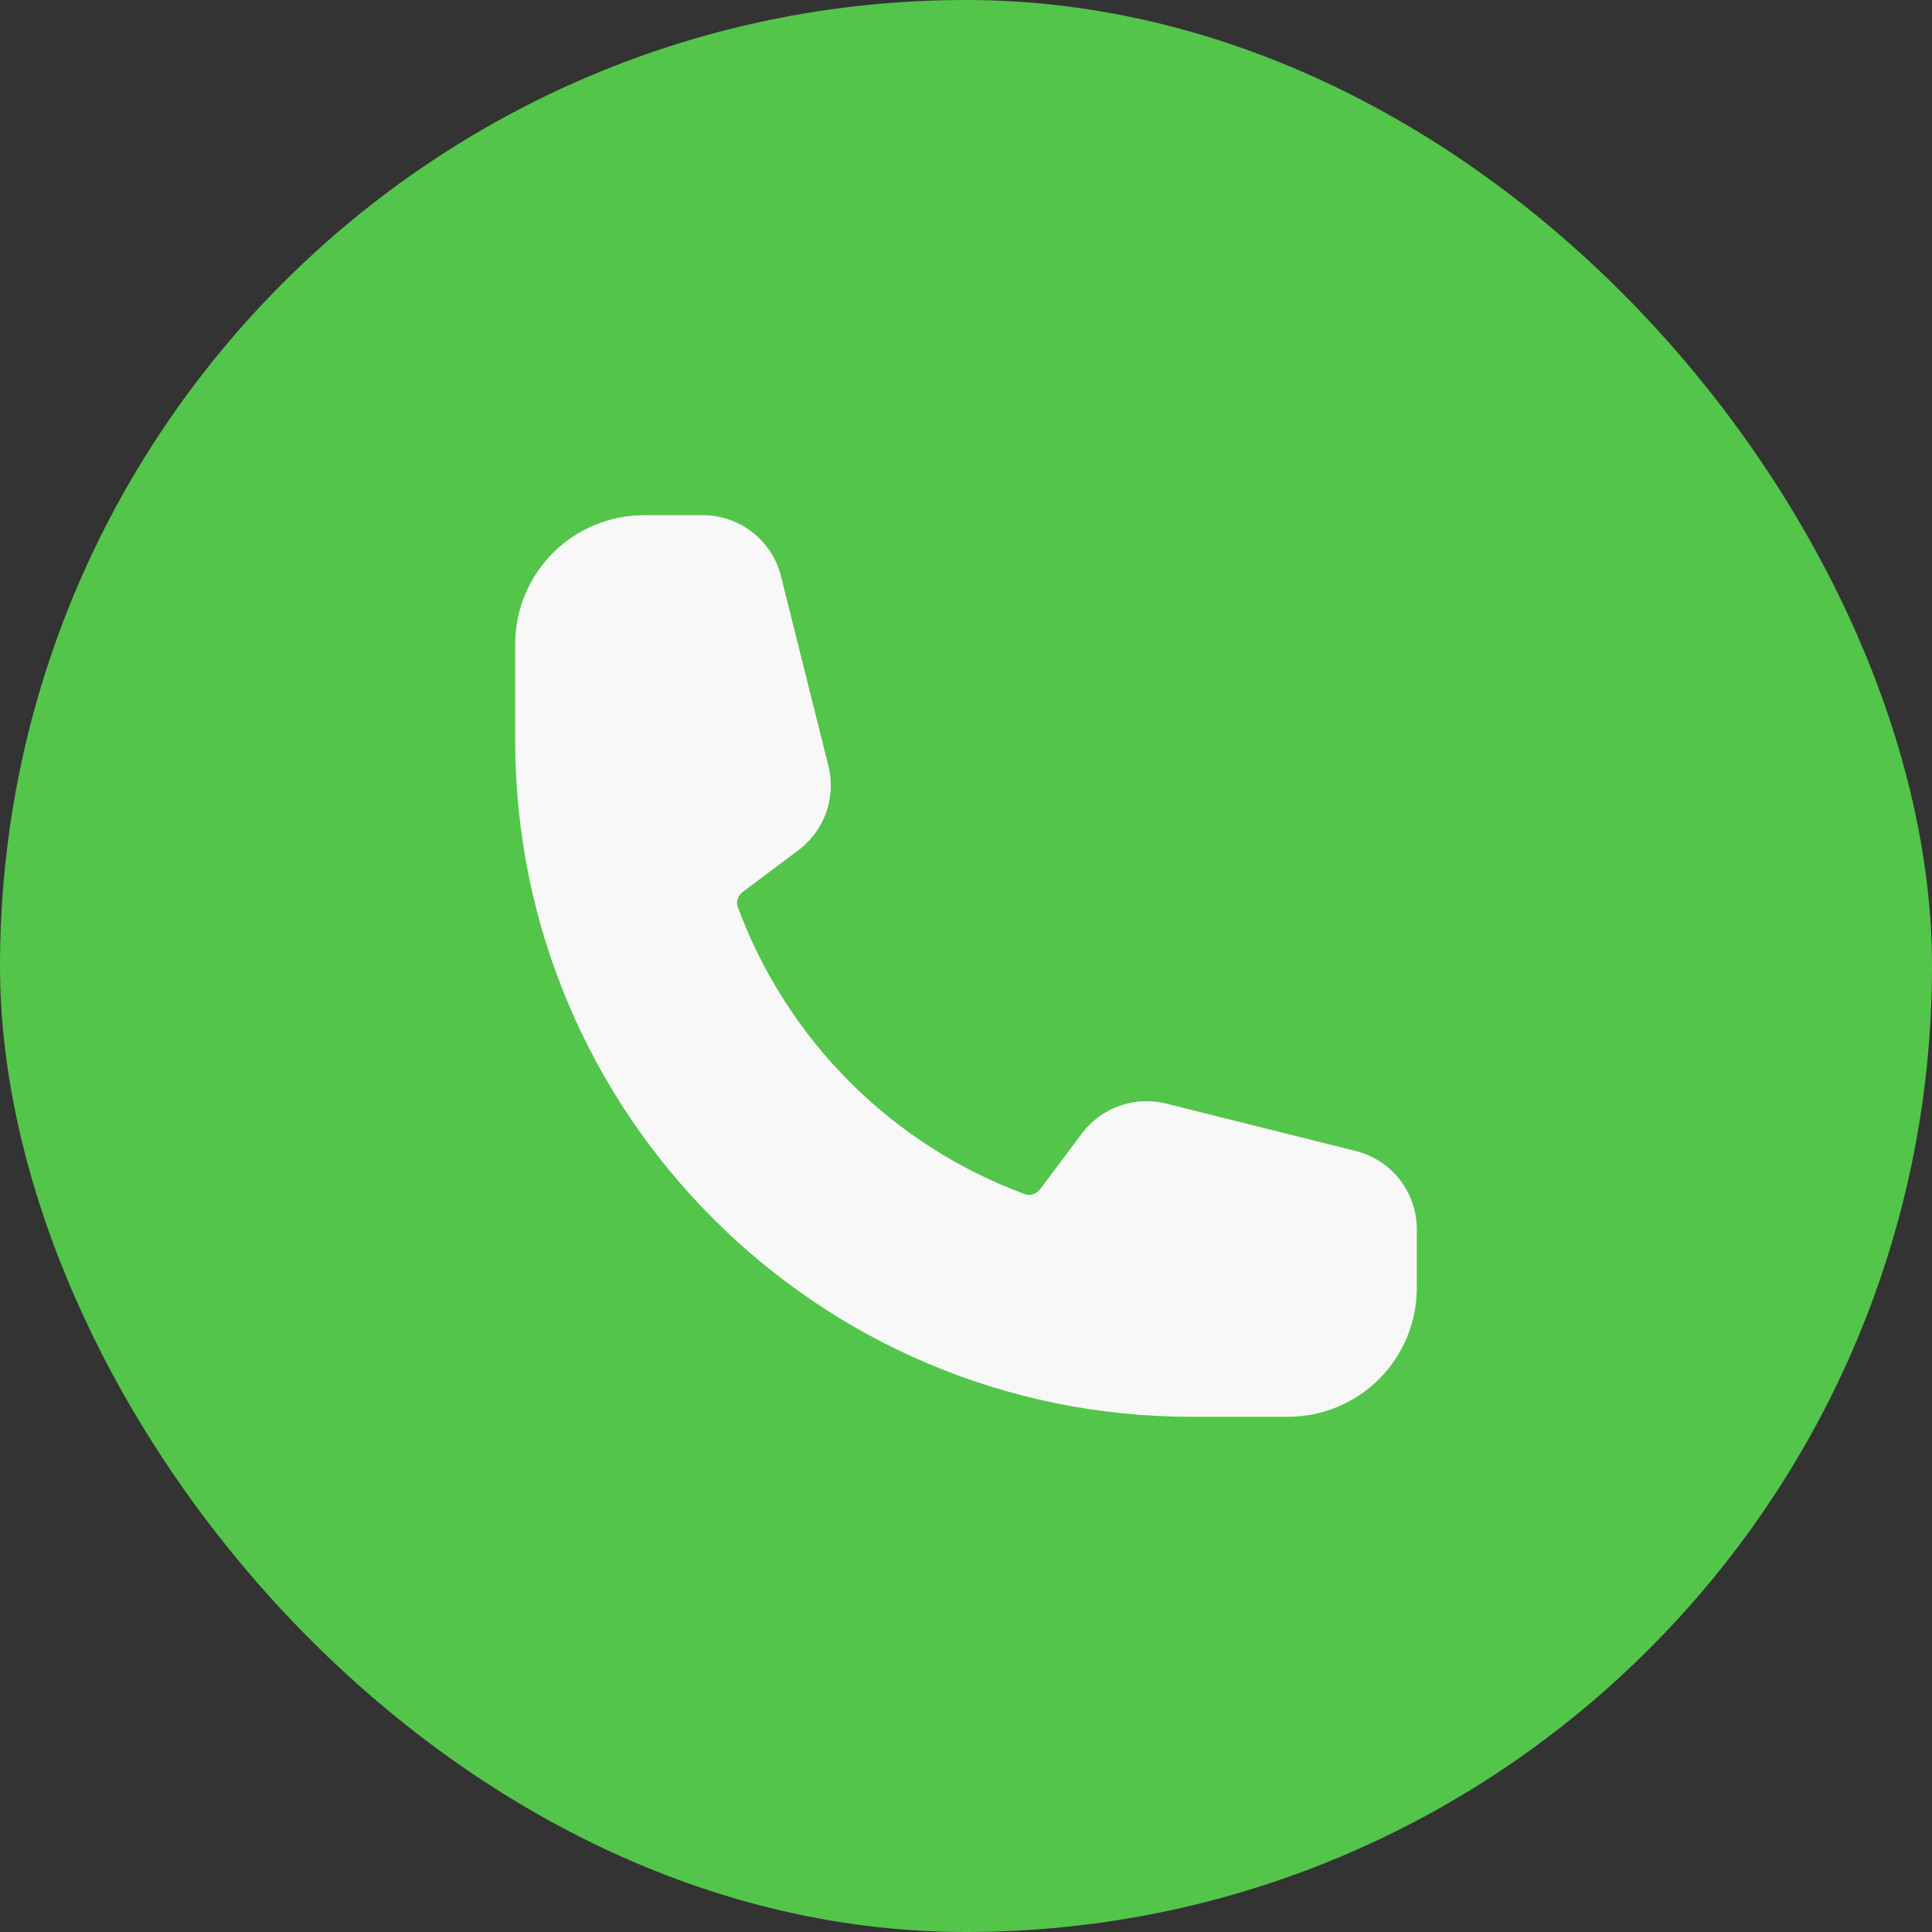
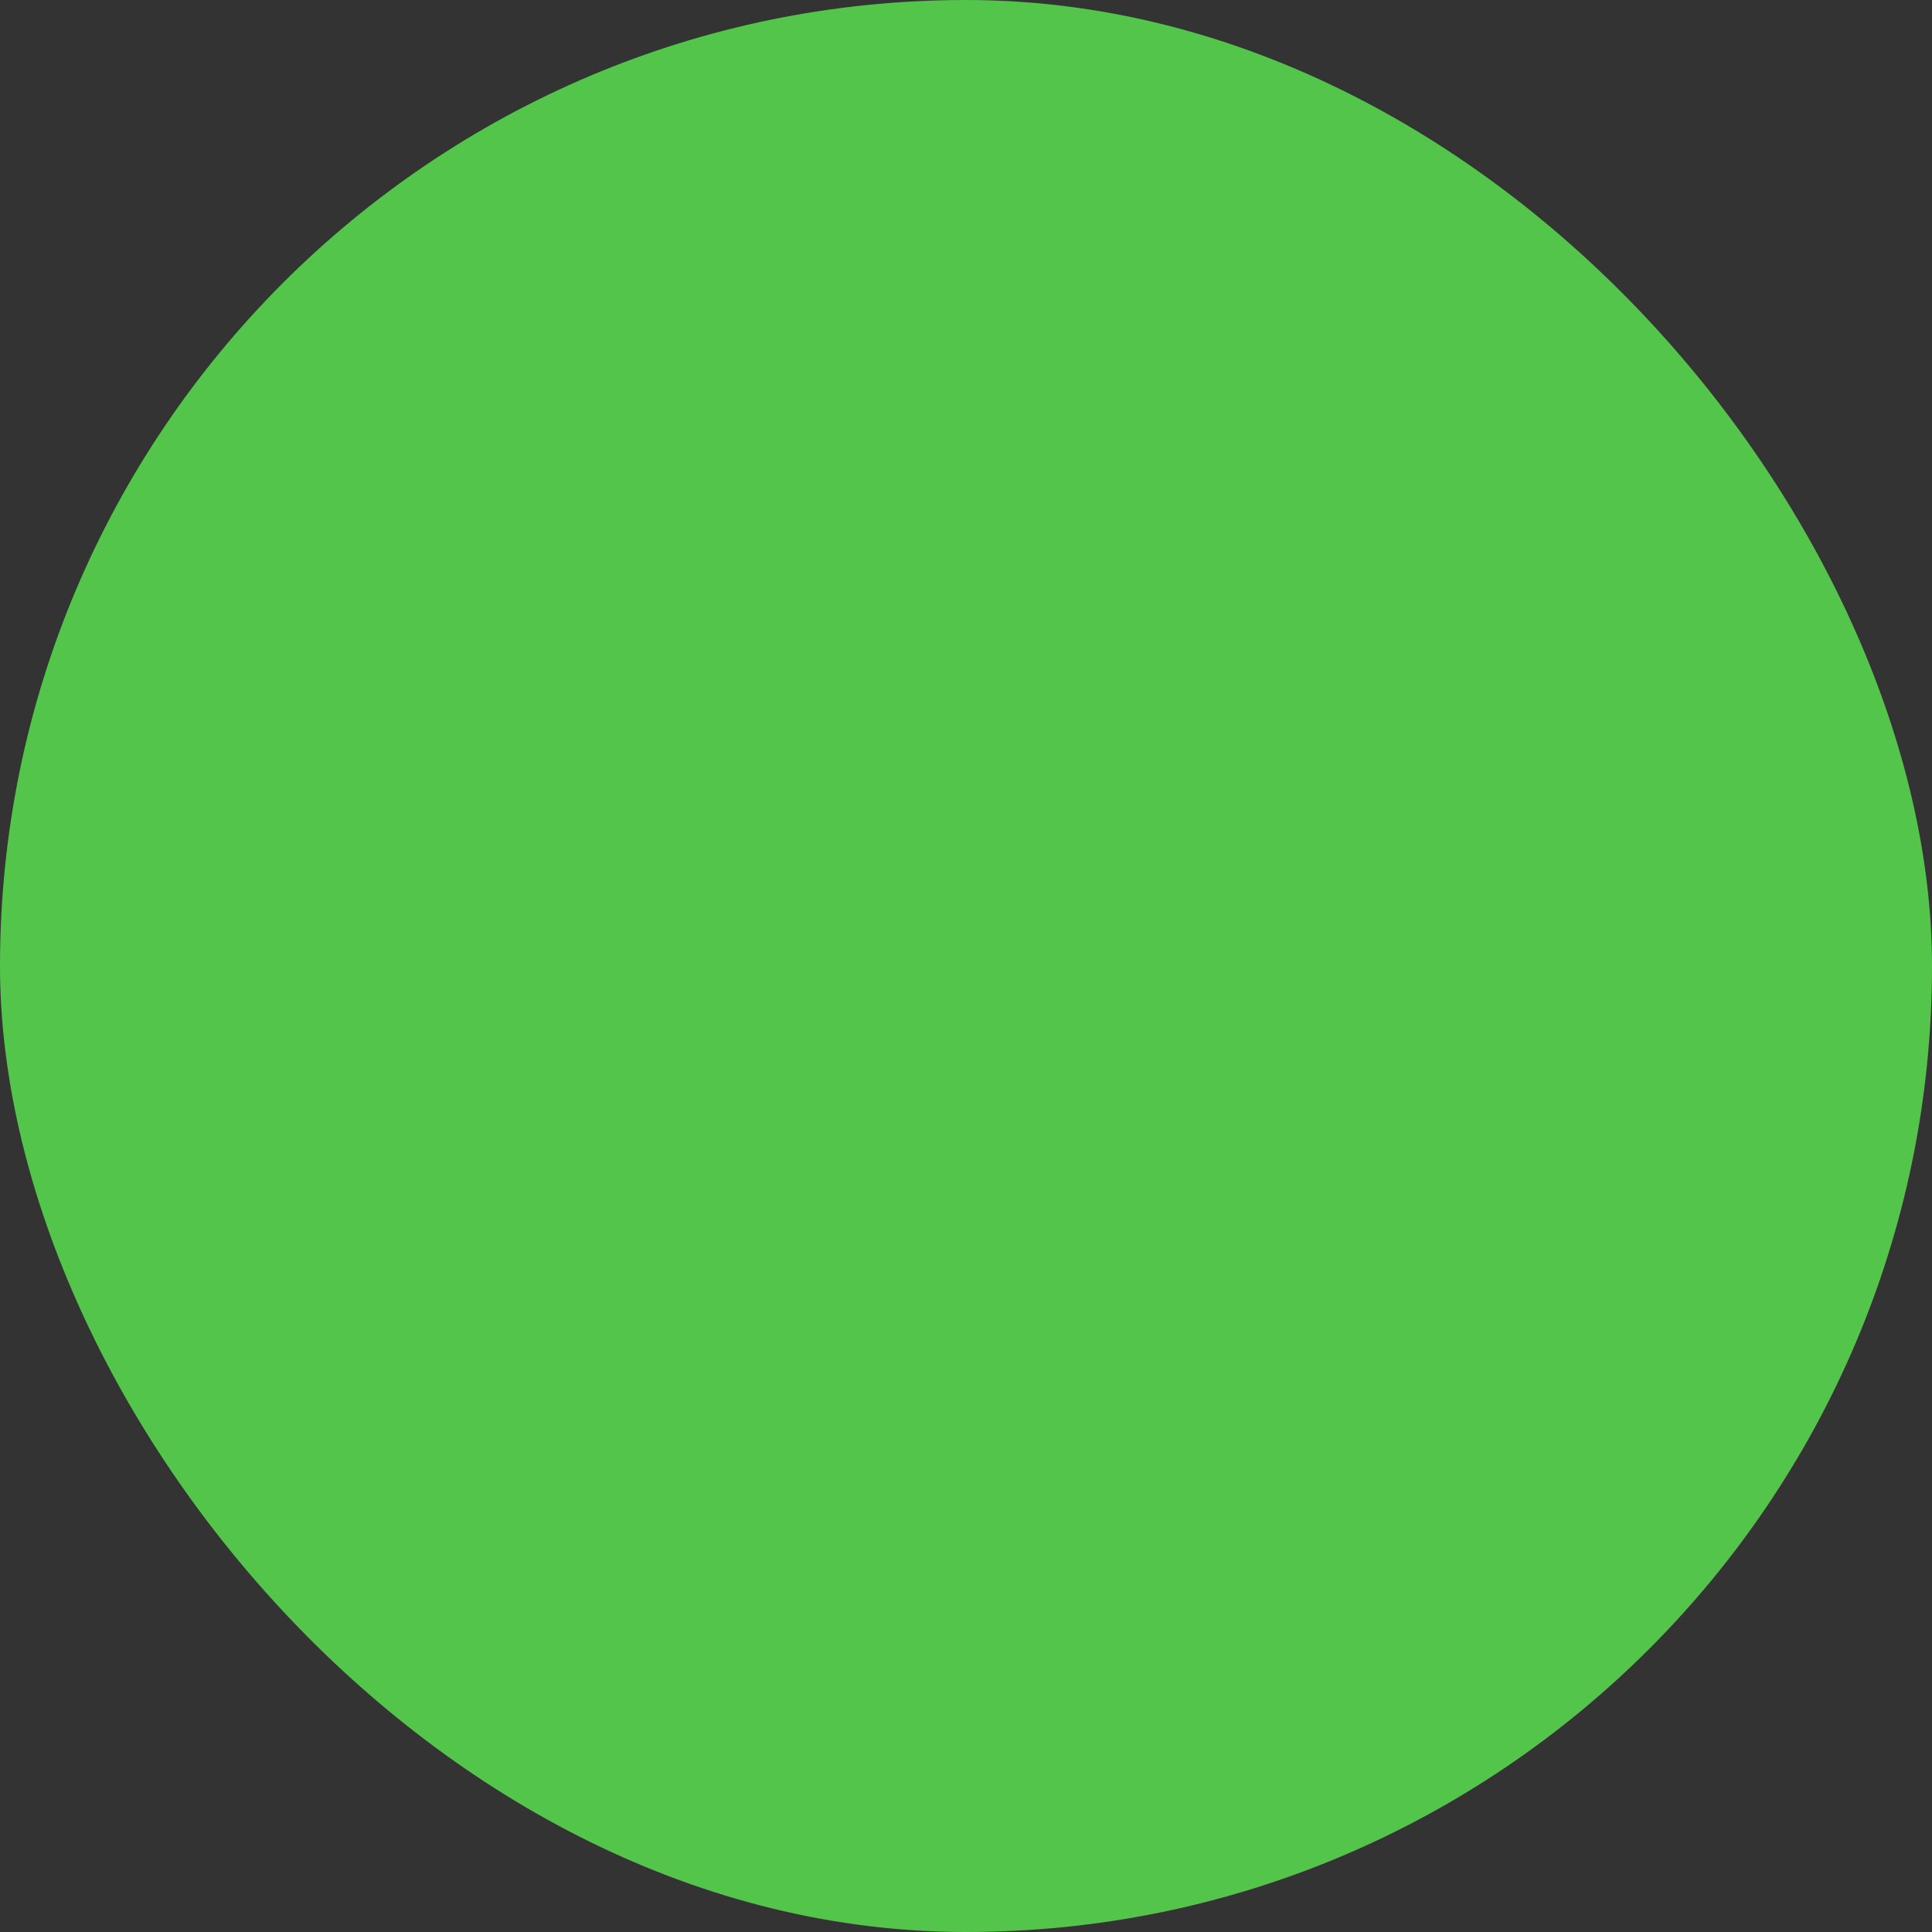
<svg xmlns="http://www.w3.org/2000/svg" width="30" height="30" viewBox="0 0 30 30" fill="none">
  <rect x="0" y="0" width="30" height="30" fill="#333333" stroke="none" />
  <g id="Group 7">
    <rect id="Rectangle 146" width="30" height="30" rx="15" fill="#53C54B" />
-     <path id="Vector" fill-rule="evenodd" clip-rule="evenodd" d="M8 10C8 9.47 8.211 8.961 8.586 8.586C8.961 8.211 9.47 8 10 8H10.915C11.488 8 11.988 8.391 12.127 8.947L12.864 11.895C12.923 12.134 12.911 12.385 12.829 12.617C12.746 12.848 12.598 13.051 12.401 13.199L11.539 13.845C11.449 13.913 11.43 14.011 11.455 14.08C11.832 15.103 12.426 16.032 13.197 16.803C13.968 17.574 14.897 18.168 15.92 18.545C15.989 18.57 16.087 18.551 16.155 18.461L16.801 17.599C16.949 17.402 17.152 17.254 17.383 17.171C17.615 17.089 17.866 17.077 18.105 17.136L21.053 17.873C21.609 18.012 22 18.512 22 19.086V20C22 20.53 21.789 21.039 21.414 21.414C21.039 21.789 20.53 22 20 22H18.5C12.701 22 8 17.299 8 11.5V10Z" fill="#F8F8F8" />
  </g>
</svg>